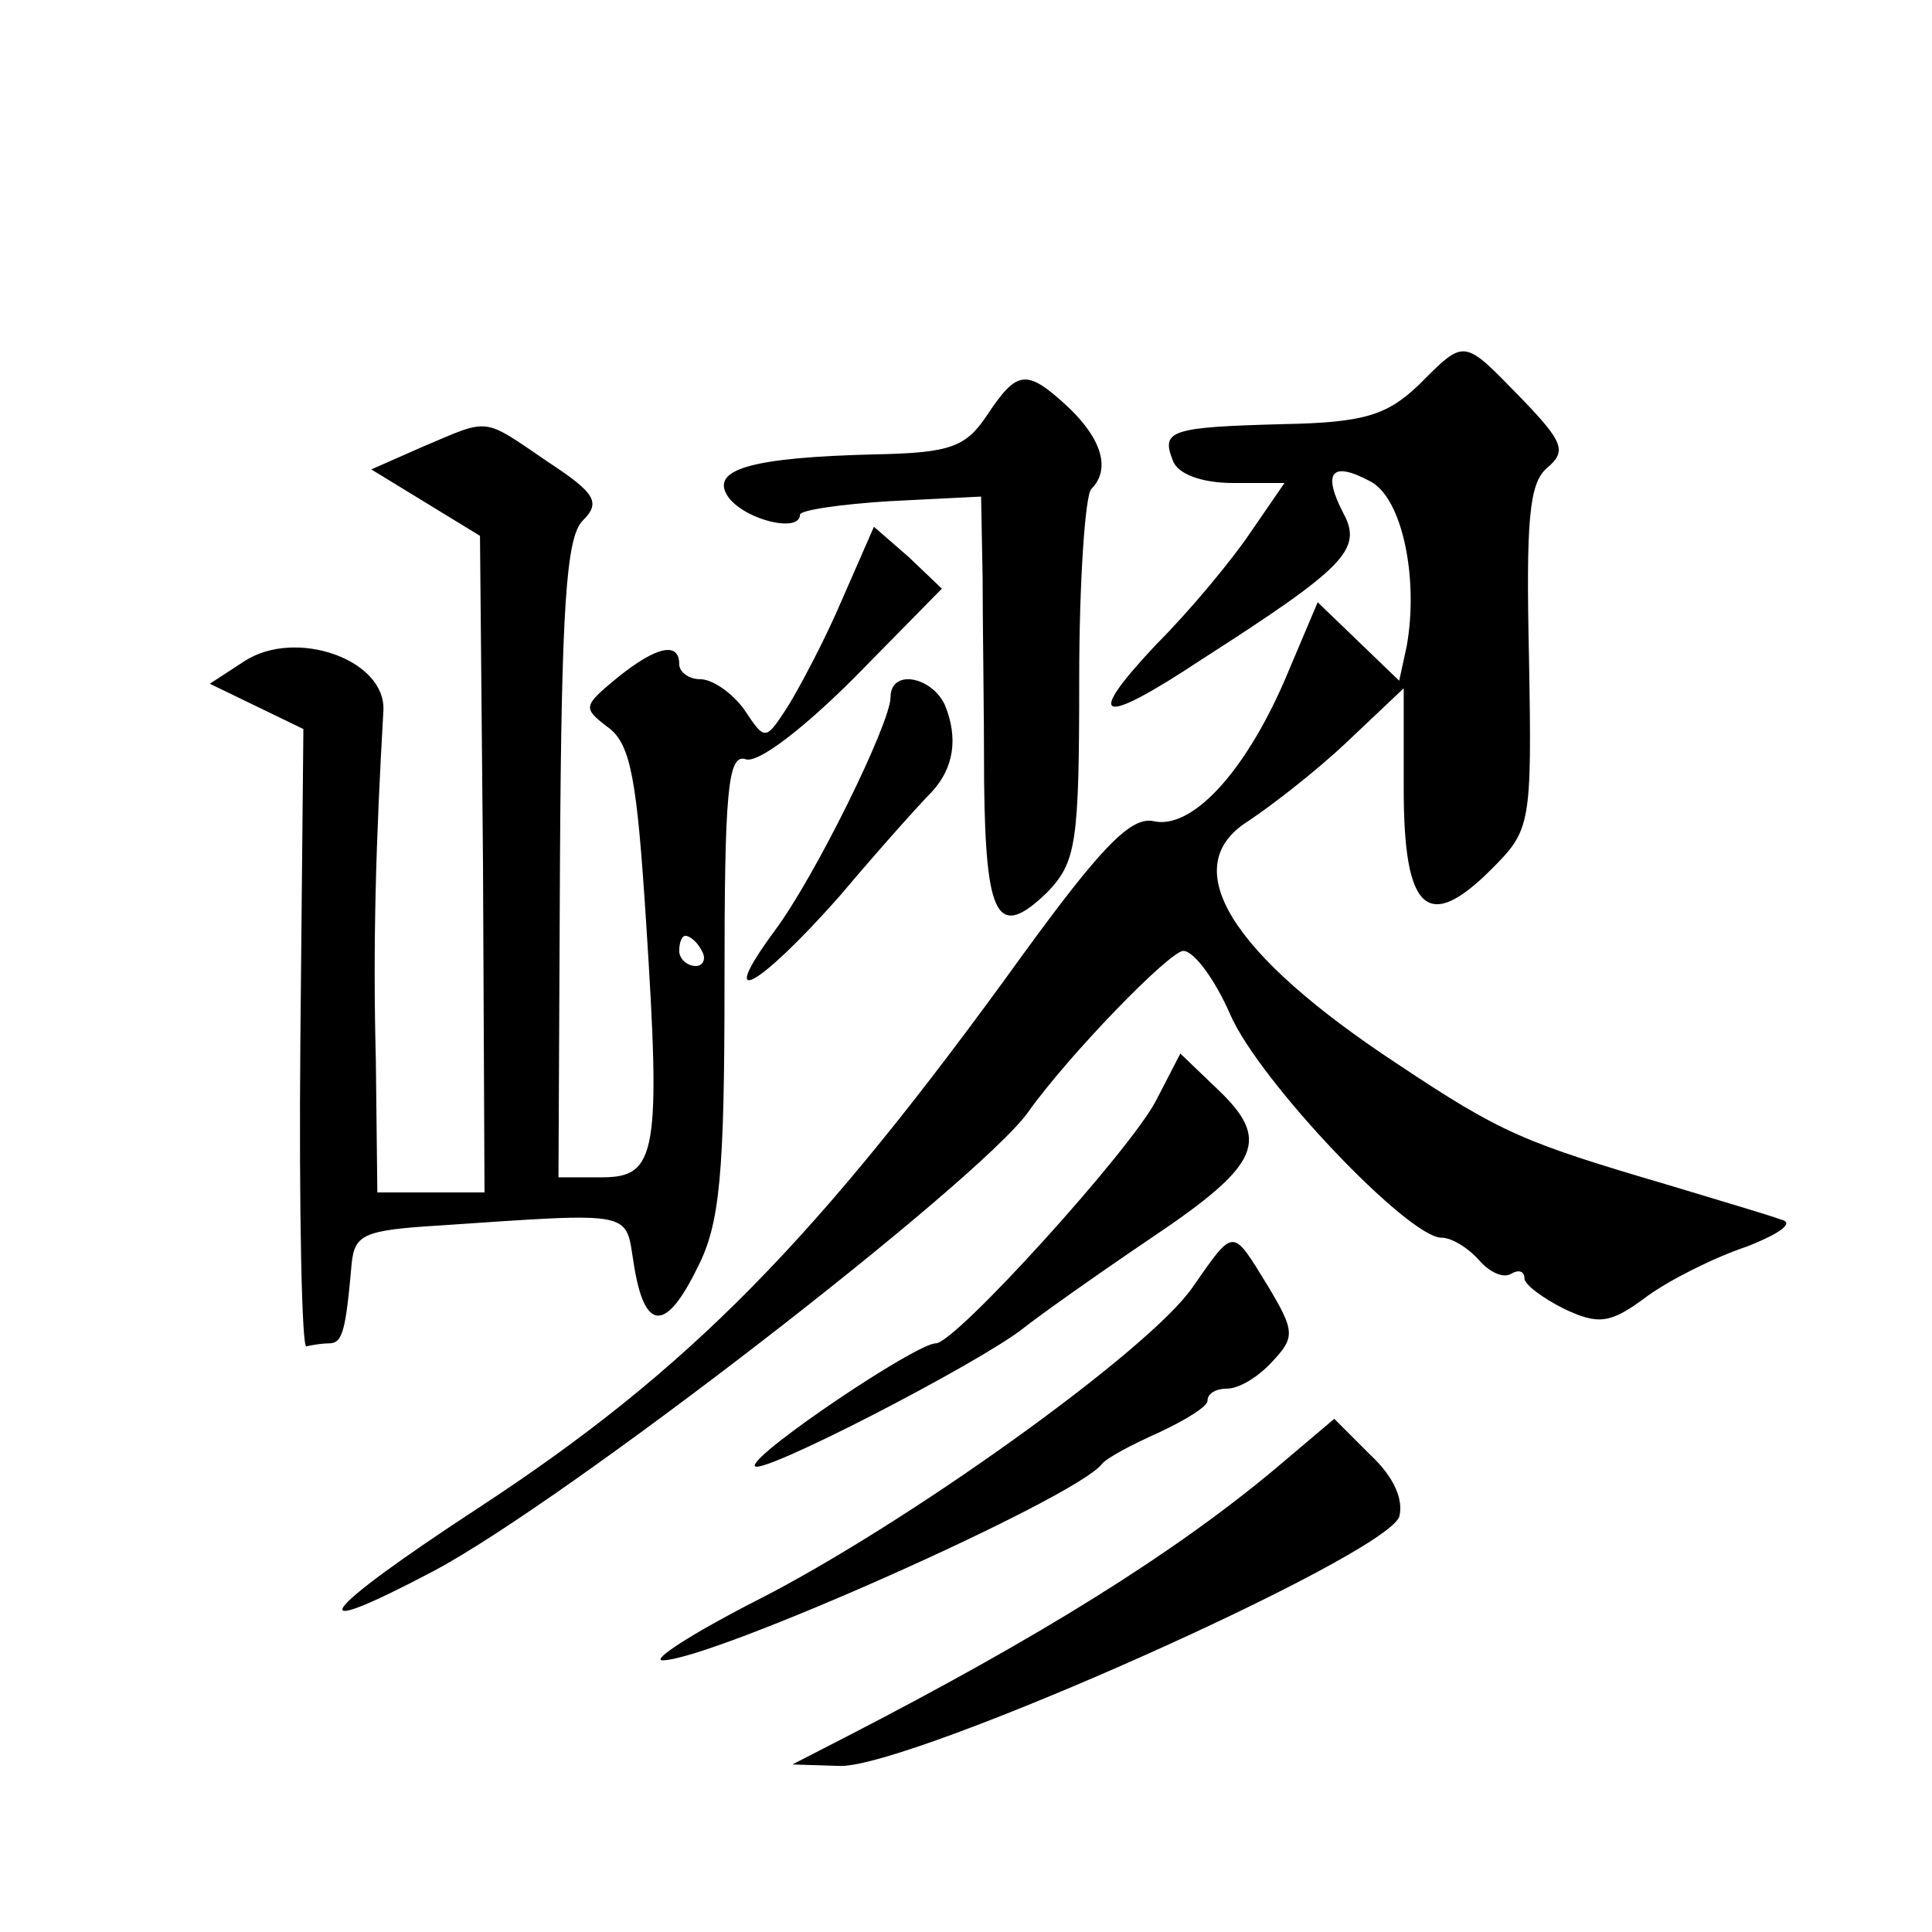
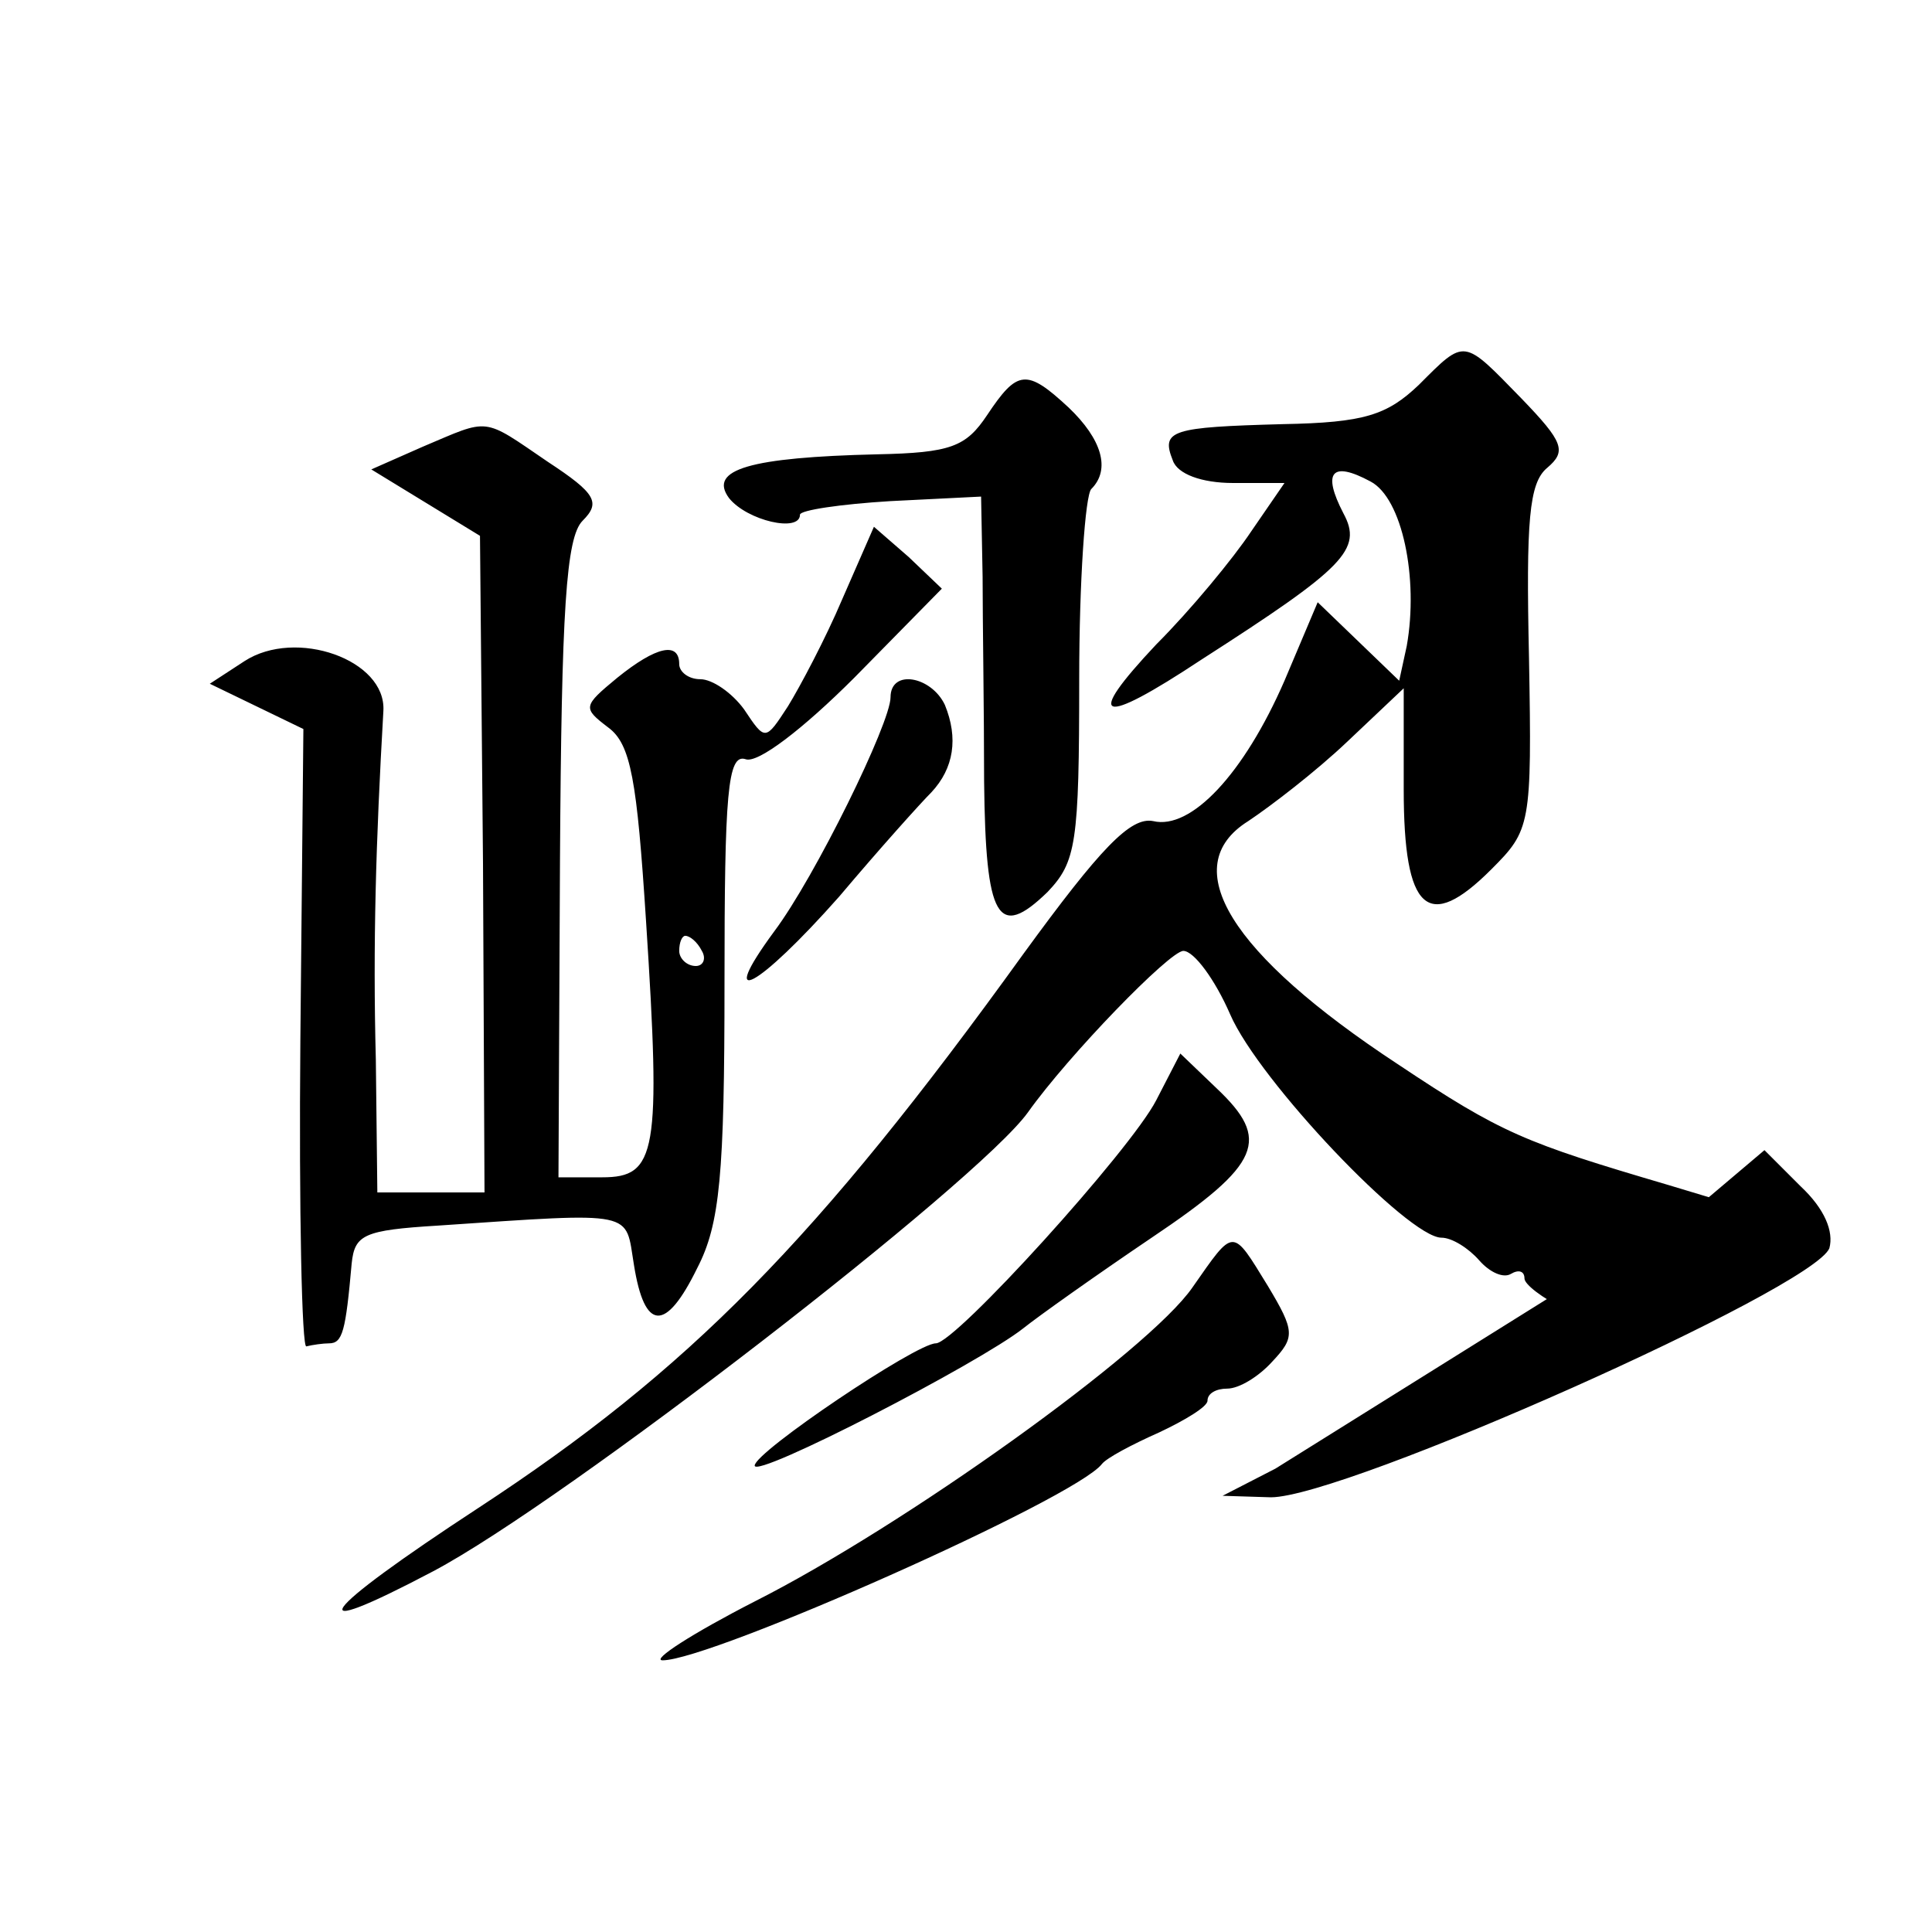
<svg xmlns="http://www.w3.org/2000/svg" version="1.0" width="128pt" height="128pt" viewBox="0 0 128 128" preserveAspectRatio="xMidYMid meet">
  <g transform="translate(0,128) scale(0.1,-0.1)" fill="#0" stroke="none">
-     <path d="M940 1025 c-21 -20 -36 -25 -90 -26 -74 -2 -81 -4 -73 -24 3 -9 19 -15 40 -15 l34 0 -22 -32 c-12 -18 -40 -52 -63 -75 -48 -51 -38 -55 30 -10 95 61 107 73 94 97 -14 27 -8 35 18 21 21 -11 32 -64 24 -109 l-5 -23 -27 26 -27 26 -22 -52 c-27 -62 -62 -99 -87 -93 -15 3 -35 -18 -86 -88 -137 -190 -222 -276 -361 -367 -107 -70 -121 -90 -30 -42 87 46 361 258 394 304 27 38 94 107 103 107 7 0 21 -19 31 -42 19 -44 118 -148 140 -148 7 0 18 -7 25 -15 7 -8 16 -12 21 -9 5 3 9 2 9 -3 0 -4 12 -13 26 -20 23 -11 31 -10 55 8 15 11 45 26 66 33 23 9 32 16 23 18 -8 3 -42 13 -75 23 -95 28 -110 34 -179 80 -111 73 -147 131 -99 161 15 10 45 33 66 53 l37 35 0 -67 c0 -81 16 -95 58 -53 26 26 27 29 25 140 -2 91 0 116 12 126 13 11 11 17 -17 46 -39 40 -37 40 -68 9z M654 1005 c-14 -21 -24 -25 -73 -26 -84 -2 -112 -10 -98 -29 12 -15 47 -23 47 -11 0 3 27 7 60 9 l60 3 1 -53 c0 -29 1 -90 1 -136 1 -91 9 -105 42 -73 19 20 21 32 21 141 0 65 4 122 8 126 13 13 7 33 -15 54 -28 26 -34 25 -54 -5z M280 984 l-34 -15 36 -22 36 -22 2 -217 1 -218 -35 0 -36 0 -1 88 c-2 76 0 144 5 231 2 34 -58 55 -92 33 l-23 -15 31 -15 31 -15 -2 -206 c-1 -113 1 -205 4 -203 4 1 11 2 15 2 9 0 11 8 15 53 2 19 8 22 57 25 133 9 124 10 130 -26 7 -44 21 -45 42 -2 15 29 18 62 18 189 0 125 2 152 14 148 8 -3 38 20 72 54 l58 59 -22 21 -23 20 -21 -48 c-11 -26 -28 -58 -36 -71 -15 -23 -15 -23 -29 -2 -8 11 -21 20 -29 20 -8 0 -14 5 -14 10 0 15 -15 12 -41 -9 -23 -19 -23 -20 -6 -33 15 -11 19 -35 25 -128 10 -154 7 -170 -29 -170 l-29 0 1 210 c1 166 4 214 15 225 12 12 9 18 -23 39 -44 30 -38 29 -83 10z m185 -334 c3 -5 1 -10 -4 -10 -6 0 -11 5 -11 10 0 6 2 10 4 10 3 0 8 -4 11 -10z M590 818 c0 -17 -50 -119 -77 -155 -39 -53 -11 -38 43 23 27 32 54 62 61 69 15 16 18 36 9 58 -9 19 -36 24 -36 5z M766 551 c-17 -33 -133 -161 -146 -161 -13 0 -120 -72 -120 -81 0 -9 149 68 178 91 10 8 48 35 85 60 73 49 79 65 43 99 l-24 23 -16 -31z M790 427 c-29 -42 -191 -158 -290 -208 -41 -21 -69 -39 -61 -39 32 0 273 107 291 130 3 4 20 13 38 21 17 8 32 17 32 21 0 5 6 8 13 8 8 0 21 8 30 18 15 16 15 20 -3 50 -24 39 -22 39 -50 -1z M845 307 c-67 -56 -155 -111 -285 -178 l-35 -18 32 -1 c49 0 359 138 370 165 3 11 -3 26 -19 41 l-24 24 -39 -33z" />
+     <path d="M940 1025 c-21 -20 -36 -25 -90 -26 -74 -2 -81 -4 -73 -24 3 -9 19 -15 40 -15 l34 0 -22 -32 c-12 -18 -40 -52 -63 -75 -48 -51 -38 -55 30 -10 95 61 107 73 94 97 -14 27 -8 35 18 21 21 -11 32 -64 24 -109 l-5 -23 -27 26 -27 26 -22 -52 c-27 -62 -62 -99 -87 -93 -15 3 -35 -18 -86 -88 -137 -190 -222 -276 -361 -367 -107 -70 -121 -90 -30 -42 87 46 361 258 394 304 27 38 94 107 103 107 7 0 21 -19 31 -42 19 -44 118 -148 140 -148 7 0 18 -7 25 -15 7 -8 16 -12 21 -9 5 3 9 2 9 -3 0 -4 12 -13 26 -20 23 -11 31 -10 55 8 15 11 45 26 66 33 23 9 32 16 23 18 -8 3 -42 13 -75 23 -95 28 -110 34 -179 80 -111 73 -147 131 -99 161 15 10 45 33 66 53 l37 35 0 -67 c0 -81 16 -95 58 -53 26 26 27 29 25 140 -2 91 0 116 12 126 13 11 11 17 -17 46 -39 40 -37 40 -68 9z M654 1005 c-14 -21 -24 -25 -73 -26 -84 -2 -112 -10 -98 -29 12 -15 47 -23 47 -11 0 3 27 7 60 9 l60 3 1 -53 c0 -29 1 -90 1 -136 1 -91 9 -105 42 -73 19 20 21 32 21 141 0 65 4 122 8 126 13 13 7 33 -15 54 -28 26 -34 25 -54 -5z M280 984 l-34 -15 36 -22 36 -22 2 -217 1 -218 -35 0 -36 0 -1 88 c-2 76 0 144 5 231 2 34 -58 55 -92 33 l-23 -15 31 -15 31 -15 -2 -206 c-1 -113 1 -205 4 -203 4 1 11 2 15 2 9 0 11 8 15 53 2 19 8 22 57 25 133 9 124 10 130 -26 7 -44 21 -45 42 -2 15 29 18 62 18 189 0 125 2 152 14 148 8 -3 38 20 72 54 l58 59 -22 21 -23 20 -21 -48 c-11 -26 -28 -58 -36 -71 -15 -23 -15 -23 -29 -2 -8 11 -21 20 -29 20 -8 0 -14 5 -14 10 0 15 -15 12 -41 -9 -23 -19 -23 -20 -6 -33 15 -11 19 -35 25 -128 10 -154 7 -170 -29 -170 l-29 0 1 210 c1 166 4 214 15 225 12 12 9 18 -23 39 -44 30 -38 29 -83 10z m185 -334 c3 -5 1 -10 -4 -10 -6 0 -11 5 -11 10 0 6 2 10 4 10 3 0 8 -4 11 -10z M590 818 c0 -17 -50 -119 -77 -155 -39 -53 -11 -38 43 23 27 32 54 62 61 69 15 16 18 36 9 58 -9 19 -36 24 -36 5z M766 551 c-17 -33 -133 -161 -146 -161 -13 0 -120 -72 -120 -81 0 -9 149 68 178 91 10 8 48 35 85 60 73 49 79 65 43 99 l-24 23 -16 -31z M790 427 c-29 -42 -191 -158 -290 -208 -41 -21 -69 -39 -61 -39 32 0 273 107 291 130 3 4 20 13 38 21 17 8 32 17 32 21 0 5 6 8 13 8 8 0 21 8 30 18 15 16 15 20 -3 50 -24 39 -22 39 -50 -1z M845 307 l-35 -18 32 -1 c49 0 359 138 370 165 3 11 -3 26 -19 41 l-24 24 -39 -33z" />
  </g>
</svg>